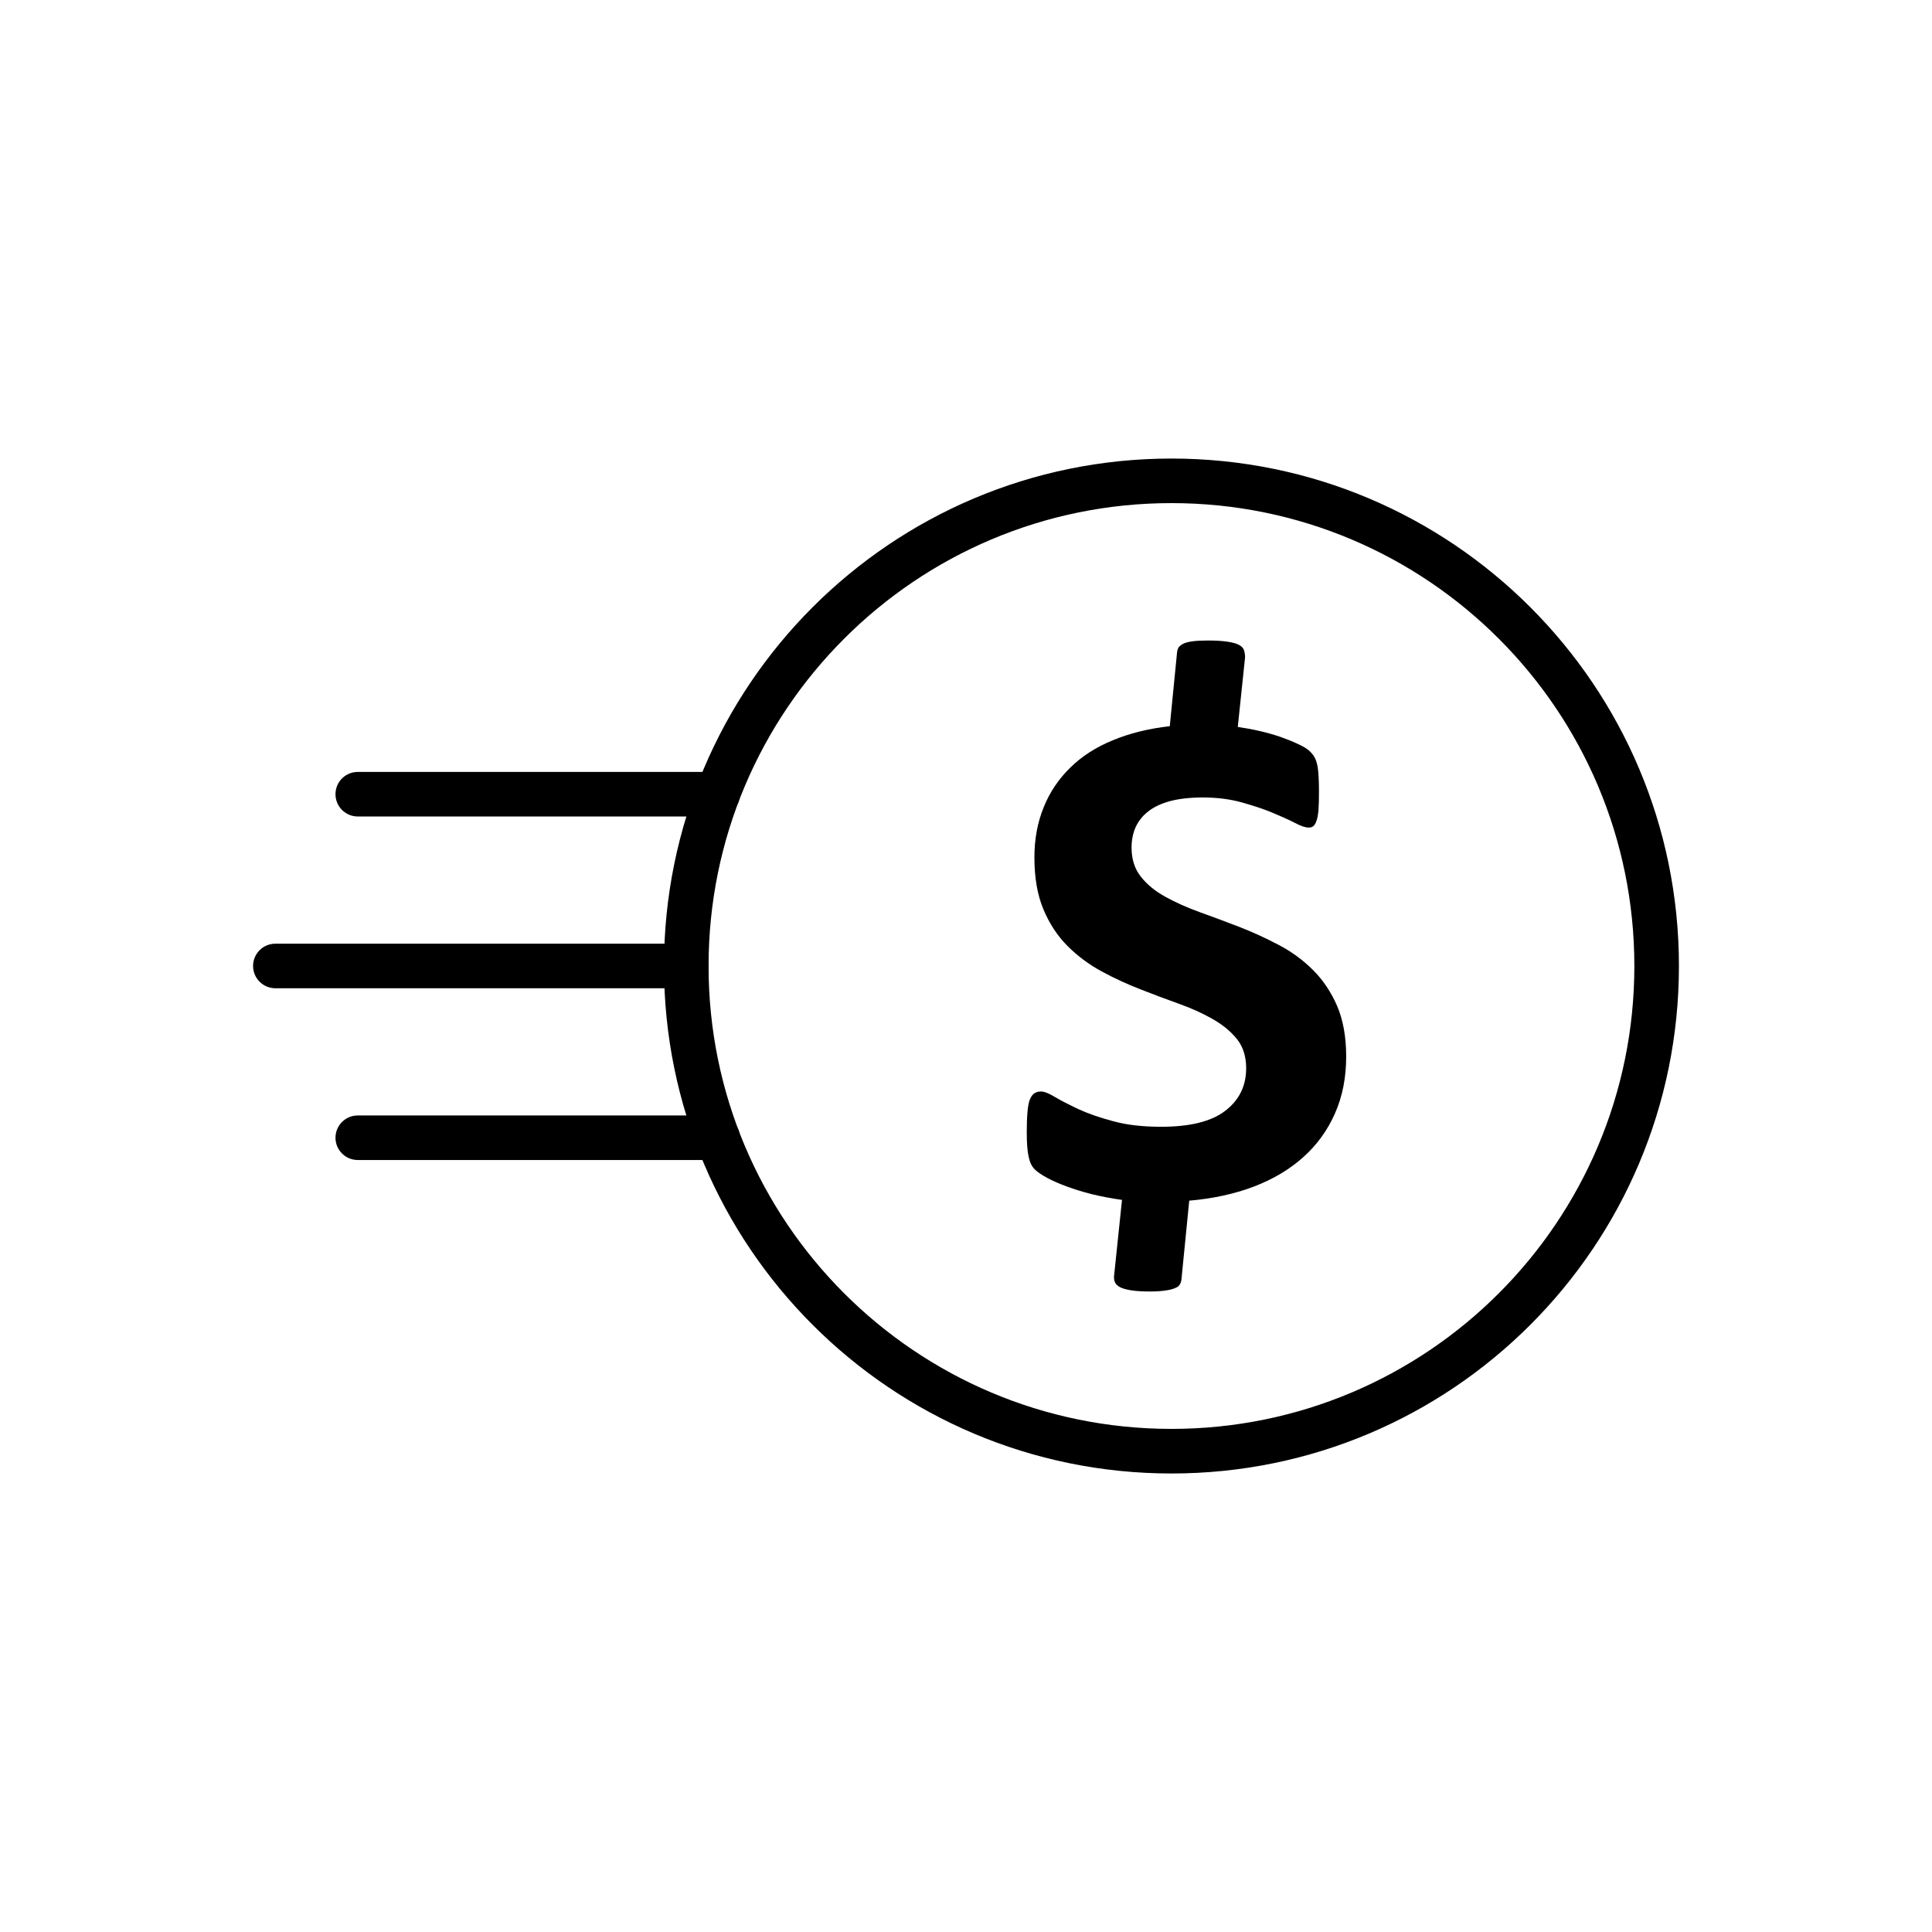
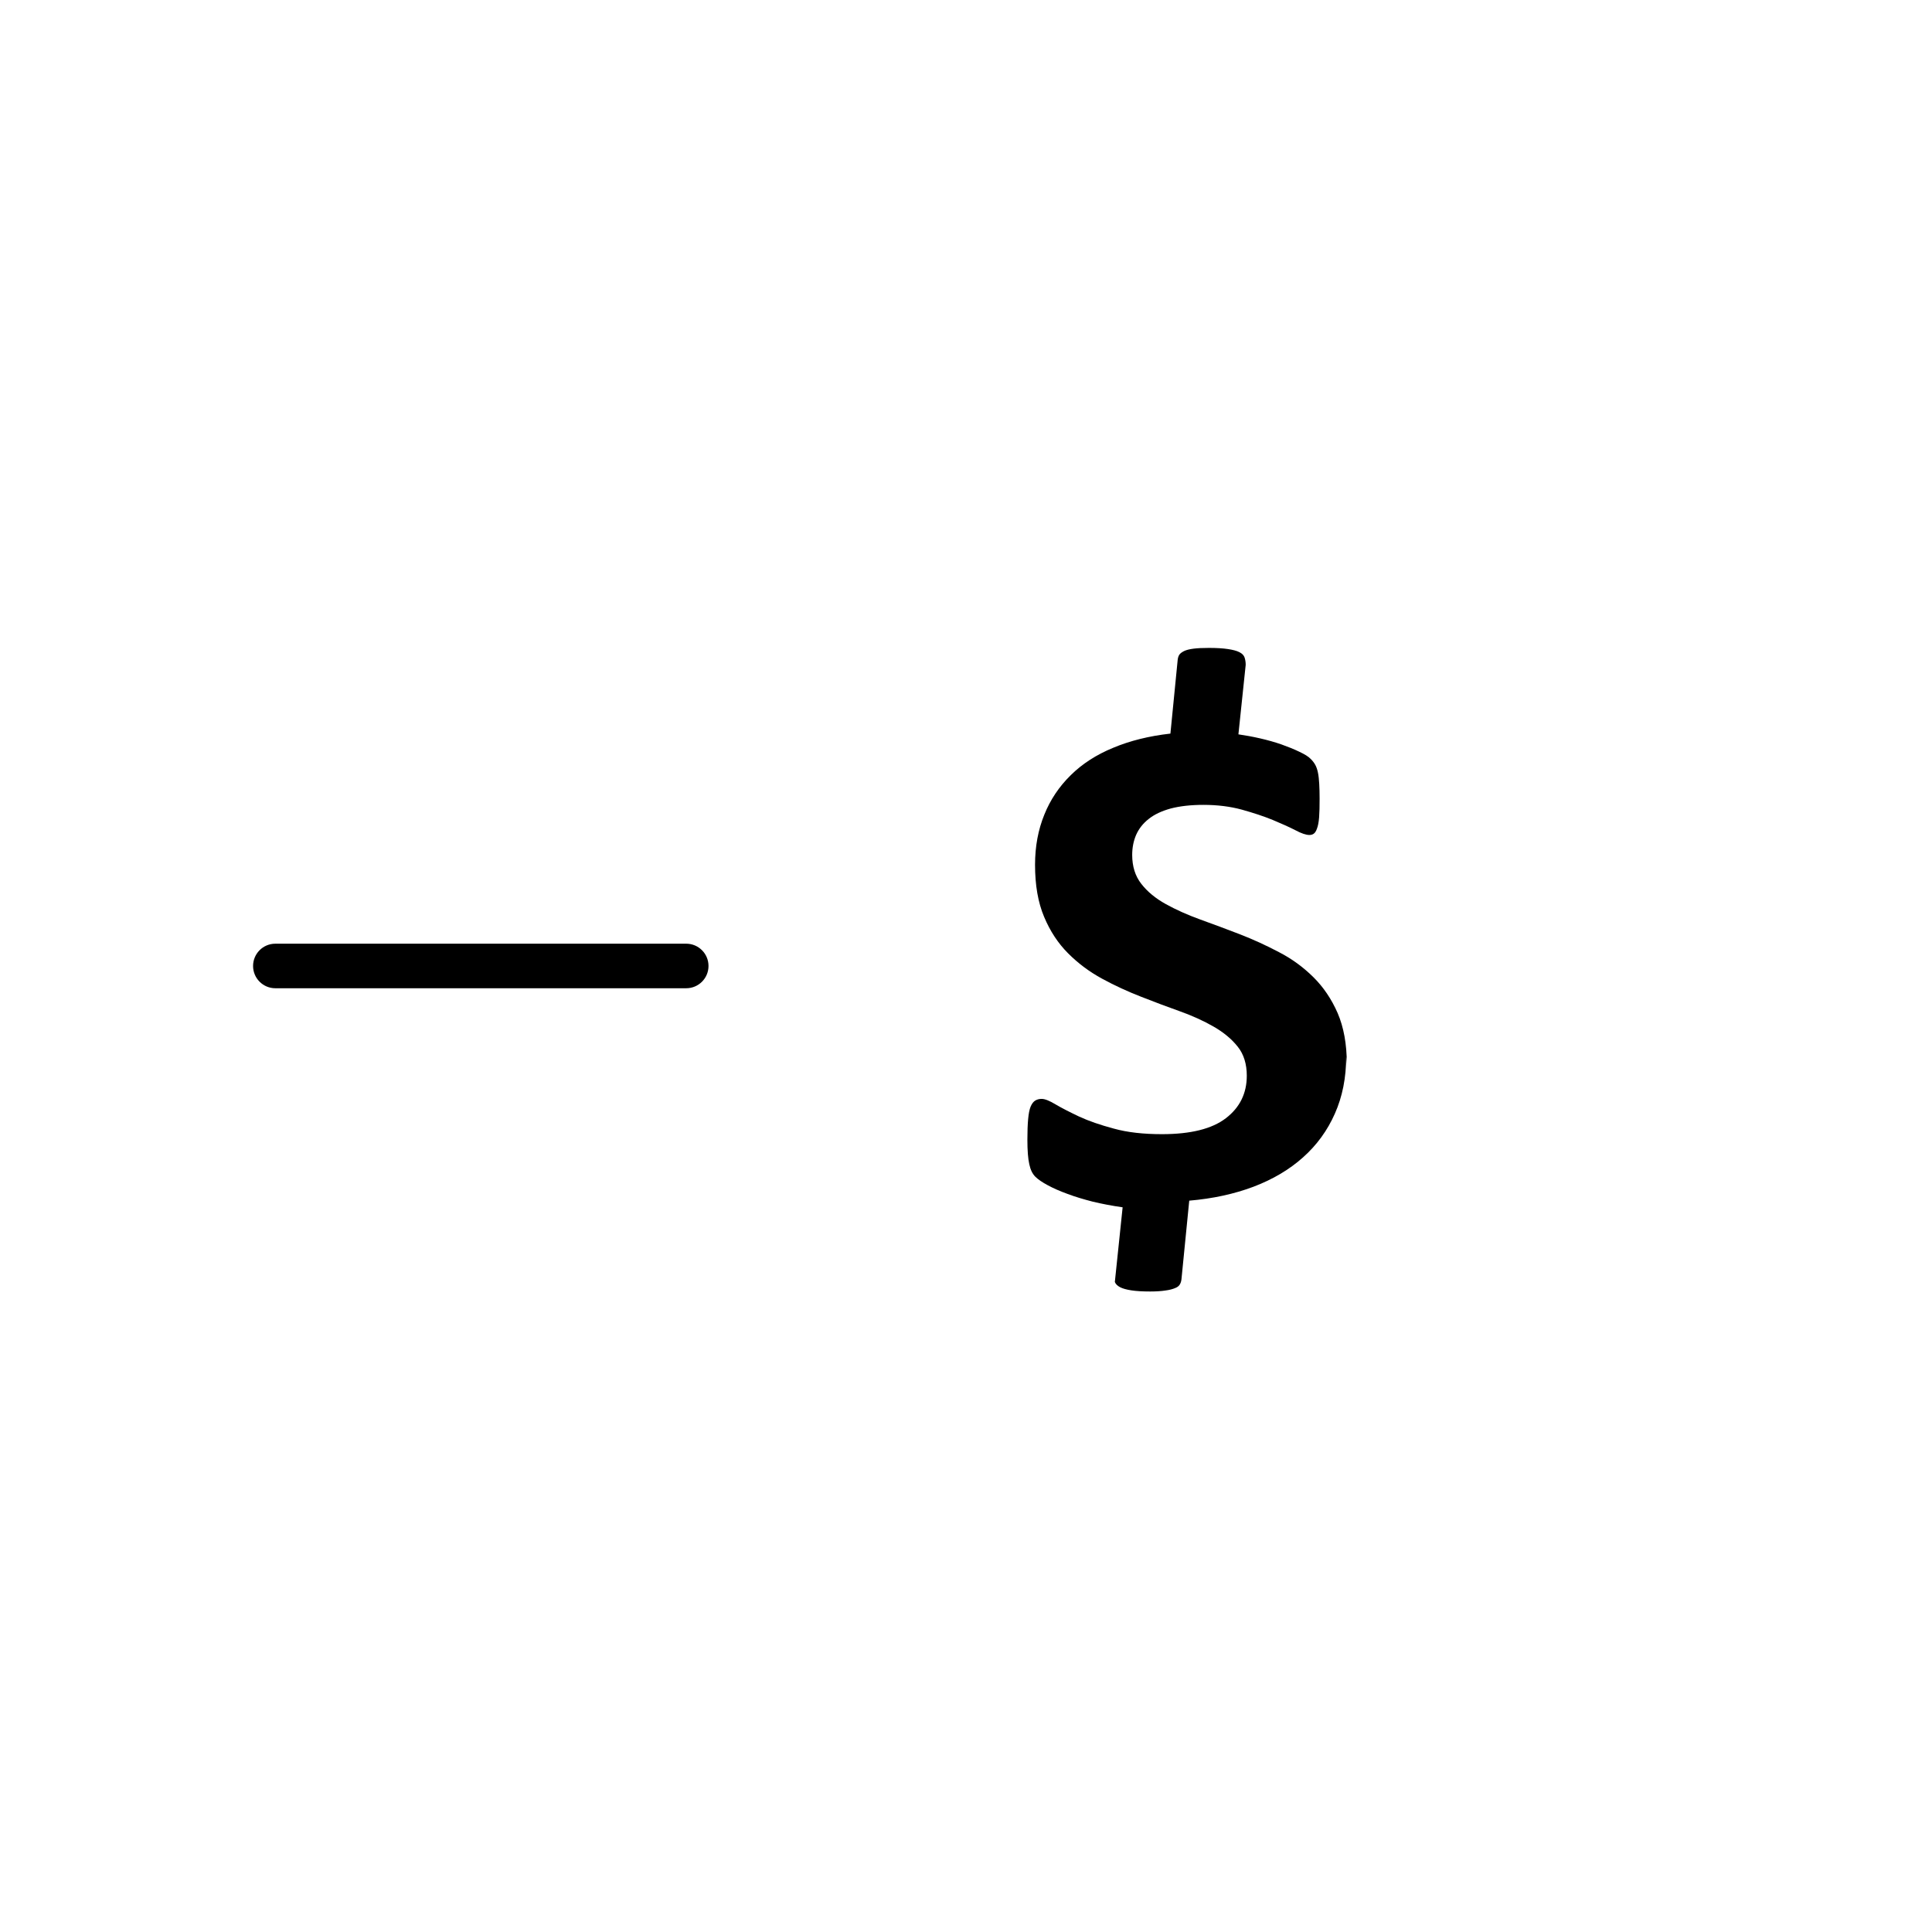
<svg xmlns="http://www.w3.org/2000/svg" fill="#000000" width="800px" height="800px" version="1.1" viewBox="144 144 512 512">
  <g>
-     <path d="m238.81 348.57c-3.262 0-5.902 2.644-5.902 5.902 0 3.262 2.644 5.902 5.902 5.902h95.355c3.262 0 5.902-2.644 5.902-5.902 0-3.262-2.644-5.902-5.902-5.902z" />
    <path d="m216.97 394.09c-3.262 0-5.902 2.644-5.902 5.902 0 3.262 2.644 5.902 5.902 5.902h108.89c3.262 0 5.902-2.644 5.902-5.902 0-3.262-2.644-5.902-5.902-5.902z" />
-     <path d="m238.81 439.61c-3.262 0-5.902 2.644-5.902 5.902 0 3.262 2.644 5.902 5.902 5.902h95.355c3.262 0 5.902-2.644 5.902-5.902 0-3.262-2.644-5.902-5.902-5.902z" />
-     <path d="m454.45 265.52c37.137 0 70.758 15.055 95.094 39.391 24.336 24.336 39.391 57.957 39.391 95.094s-15.055 70.758-39.391 95.094c-24.336 24.336-57.957 39.391-95.094 39.391-37.137 0-70.758-15.055-95.094-39.391-24.336-24.336-39.391-57.957-39.391-95.094s15.055-70.758 39.391-95.094c24.336-24.336 57.957-39.391 95.094-39.391zm86.742 47.738c-22.199-22.199-52.867-35.93-86.742-35.93s-64.547 13.73-86.742 35.93c-22.199 22.199-35.93 52.867-35.93 86.742s13.73 64.547 35.93 86.742c22.199 22.199 52.867 35.93 86.742 35.93s64.547-13.73 86.742-35.93c22.199-22.199 35.93-52.867 35.93-86.742s-13.73-64.547-35.93-86.742z" />
-     <path d="m500.75 424.02c0 5.586-0.996 10.605-2.992 15.094-1.961 4.453-4.789 8.344-8.41 11.57-3.625 3.258-8.012 5.852-13.164 7.812-5.121 1.93-10.805 3.16-17.023 3.691l-2.062 20.844c-0.066 0.531-0.199 0.965-0.434 1.363-0.234 0.398-0.633 0.73-1.262 0.965-0.633 0.266-1.465 0.5-2.527 0.633-1.062 0.168-2.426 0.266-4.055 0.266-2.062 0-3.758-0.102-5.019-0.301-1.262-0.199-2.262-0.465-2.961-0.832s-1.195-0.832-1.395-1.395c-0.234-0.598-0.301-1.262-0.168-1.961l2.062-19.781c-2.793-0.398-5.418-0.898-7.914-1.496-2.461-0.633-4.688-1.297-6.715-2.062-1.996-0.73-3.758-1.496-5.219-2.293-1.43-0.766-2.559-1.527-3.293-2.262-0.766-0.766-1.297-1.863-1.598-3.324-0.332-1.461-0.5-3.625-0.5-6.484 0-2.195 0.066-4.023 0.199-5.453 0.133-1.43 0.332-2.527 0.664-3.324 0.332-0.766 0.73-1.297 1.23-1.598 0.5-0.301 1.062-0.434 1.695-0.434 0.863 0 2.094 0.5 3.691 1.465 1.629 0.965 3.723 2.027 6.25 3.227 2.527 1.164 5.586 2.227 9.211 3.191 3.59 0.996 7.848 1.465 12.699 1.465 7.613 0 13.266-1.395 16.953-4.223 3.691-2.824 5.551-6.582 5.551-11.27 0-3.09-0.797-5.684-2.394-7.68-1.598-2.027-3.723-3.789-6.383-5.32s-5.652-2.891-9.008-4.09c-3.324-1.195-6.75-2.461-10.273-3.856-3.492-1.363-6.914-2.926-10.273-4.754-3.359-1.828-6.352-4.055-9.008-6.715-2.66-2.66-4.789-5.883-6.383-9.707-1.598-3.789-2.394-8.379-2.394-13.766 0-4.887 0.832-9.309 2.461-13.297 1.598-3.988 3.957-7.481 7.016-10.473 3.023-2.992 6.781-5.418 11.238-7.246 4.453-1.863 9.508-3.125 15.16-3.758l1.93-19.582c0.066-0.531 0.199-0.965 0.434-1.328 0.234-0.332 0.664-0.664 1.262-0.965 0.633-0.301 1.465-0.5 2.492-0.633 1.031-0.133 2.394-0.199 4.09-0.199 2.027 0 3.691 0.102 5.019 0.301s2.359 0.465 3.059 0.832c0.73 0.367 1.164 0.832 1.363 1.395 0.199 0.598 0.301 1.262 0.301 1.961l-1.93 18.418c1.797 0.266 3.723 0.598 5.719 1.062 2.027 0.465 3.922 0.996 5.652 1.598 1.762 0.633 3.359 1.262 4.789 1.961 1.43 0.664 2.426 1.297 2.961 1.863 0.566 0.531 0.965 1.098 1.262 1.629 0.301 0.566 0.531 1.23 0.699 2.062 0.168 0.797 0.266 1.797 0.332 2.926s0.102 2.426 0.102 3.922c0 2.027-0.031 3.691-0.133 4.988-0.102 1.297-0.301 2.293-0.566 2.961-0.234 0.699-0.531 1.129-0.863 1.363s-0.699 0.332-1.164 0.332c-0.832 0-2.094-0.398-3.691-1.262-1.629-0.832-3.625-1.73-6.019-2.727-2.359-0.965-5.086-1.863-8.18-2.727-3.059-0.832-6.449-1.262-10.172-1.262-3.359 0-6.25 0.332-8.676 0.965-2.394 0.664-4.32 1.562-5.816 2.758-1.496 1.164-2.594 2.559-3.324 4.188-0.699 1.598-1.062 3.391-1.062 5.352 0 3.023 0.797 5.617 2.426 7.68 1.629 2.094 3.789 3.856 6.484 5.352 2.691 1.496 5.75 2.859 9.141 4.09 3.426 1.23 6.883 2.527 10.438 3.891 3.523 1.363 7.016 2.961 10.406 4.754 3.426 1.762 6.449 3.988 9.109 6.617 2.66 2.625 4.82 5.816 6.449 9.543 1.598 3.723 2.426 8.211 2.426 13.496z" />
+     <path d="m500.75 424.02c0 5.586-0.996 10.605-2.992 15.094-1.961 4.453-4.789 8.344-8.41 11.57-3.625 3.258-8.012 5.852-13.164 7.812-5.121 1.93-10.805 3.16-17.023 3.691l-2.062 20.844c-0.066 0.531-0.199 0.965-0.434 1.363-0.234 0.398-0.633 0.73-1.262 0.965-0.633 0.266-1.465 0.5-2.527 0.633-1.062 0.168-2.426 0.266-4.055 0.266-2.062 0-3.758-0.102-5.019-0.301-1.262-0.199-2.262-0.465-2.961-0.832s-1.195-0.832-1.395-1.395l2.062-19.781c-2.793-0.398-5.418-0.898-7.914-1.496-2.461-0.633-4.688-1.297-6.715-2.062-1.996-0.73-3.758-1.496-5.219-2.293-1.43-0.766-2.559-1.527-3.293-2.262-0.766-0.766-1.297-1.863-1.598-3.324-0.332-1.461-0.5-3.625-0.5-6.484 0-2.195 0.066-4.023 0.199-5.453 0.133-1.43 0.332-2.527 0.664-3.324 0.332-0.766 0.73-1.297 1.23-1.598 0.5-0.301 1.062-0.434 1.695-0.434 0.863 0 2.094 0.5 3.691 1.465 1.629 0.965 3.723 2.027 6.25 3.227 2.527 1.164 5.586 2.227 9.211 3.191 3.59 0.996 7.848 1.465 12.699 1.465 7.613 0 13.266-1.395 16.953-4.223 3.691-2.824 5.551-6.582 5.551-11.27 0-3.09-0.797-5.684-2.394-7.68-1.598-2.027-3.723-3.789-6.383-5.32s-5.652-2.891-9.008-4.09c-3.324-1.195-6.75-2.461-10.273-3.856-3.492-1.363-6.914-2.926-10.273-4.754-3.359-1.828-6.352-4.055-9.008-6.715-2.66-2.66-4.789-5.883-6.383-9.707-1.598-3.789-2.394-8.379-2.394-13.766 0-4.887 0.832-9.309 2.461-13.297 1.598-3.988 3.957-7.481 7.016-10.473 3.023-2.992 6.781-5.418 11.238-7.246 4.453-1.863 9.508-3.125 15.16-3.758l1.93-19.582c0.066-0.531 0.199-0.965 0.434-1.328 0.234-0.332 0.664-0.664 1.262-0.965 0.633-0.301 1.465-0.5 2.492-0.633 1.031-0.133 2.394-0.199 4.09-0.199 2.027 0 3.691 0.102 5.019 0.301s2.359 0.465 3.059 0.832c0.73 0.367 1.164 0.832 1.363 1.395 0.199 0.598 0.301 1.262 0.301 1.961l-1.93 18.418c1.797 0.266 3.723 0.598 5.719 1.062 2.027 0.465 3.922 0.996 5.652 1.598 1.762 0.633 3.359 1.262 4.789 1.961 1.43 0.664 2.426 1.297 2.961 1.863 0.566 0.531 0.965 1.098 1.262 1.629 0.301 0.566 0.531 1.23 0.699 2.062 0.168 0.797 0.266 1.797 0.332 2.926s0.102 2.426 0.102 3.922c0 2.027-0.031 3.691-0.133 4.988-0.102 1.297-0.301 2.293-0.566 2.961-0.234 0.699-0.531 1.129-0.863 1.363s-0.699 0.332-1.164 0.332c-0.832 0-2.094-0.398-3.691-1.262-1.629-0.832-3.625-1.73-6.019-2.727-2.359-0.965-5.086-1.863-8.18-2.727-3.059-0.832-6.449-1.262-10.172-1.262-3.359 0-6.25 0.332-8.676 0.965-2.394 0.664-4.32 1.562-5.816 2.758-1.496 1.164-2.594 2.559-3.324 4.188-0.699 1.598-1.062 3.391-1.062 5.352 0 3.023 0.797 5.617 2.426 7.68 1.629 2.094 3.789 3.856 6.484 5.352 2.691 1.496 5.75 2.859 9.141 4.09 3.426 1.23 6.883 2.527 10.438 3.891 3.523 1.363 7.016 2.961 10.406 4.754 3.426 1.762 6.449 3.988 9.109 6.617 2.66 2.625 4.82 5.816 6.449 9.543 1.598 3.723 2.426 8.211 2.426 13.496z" />
  </g>
</svg>